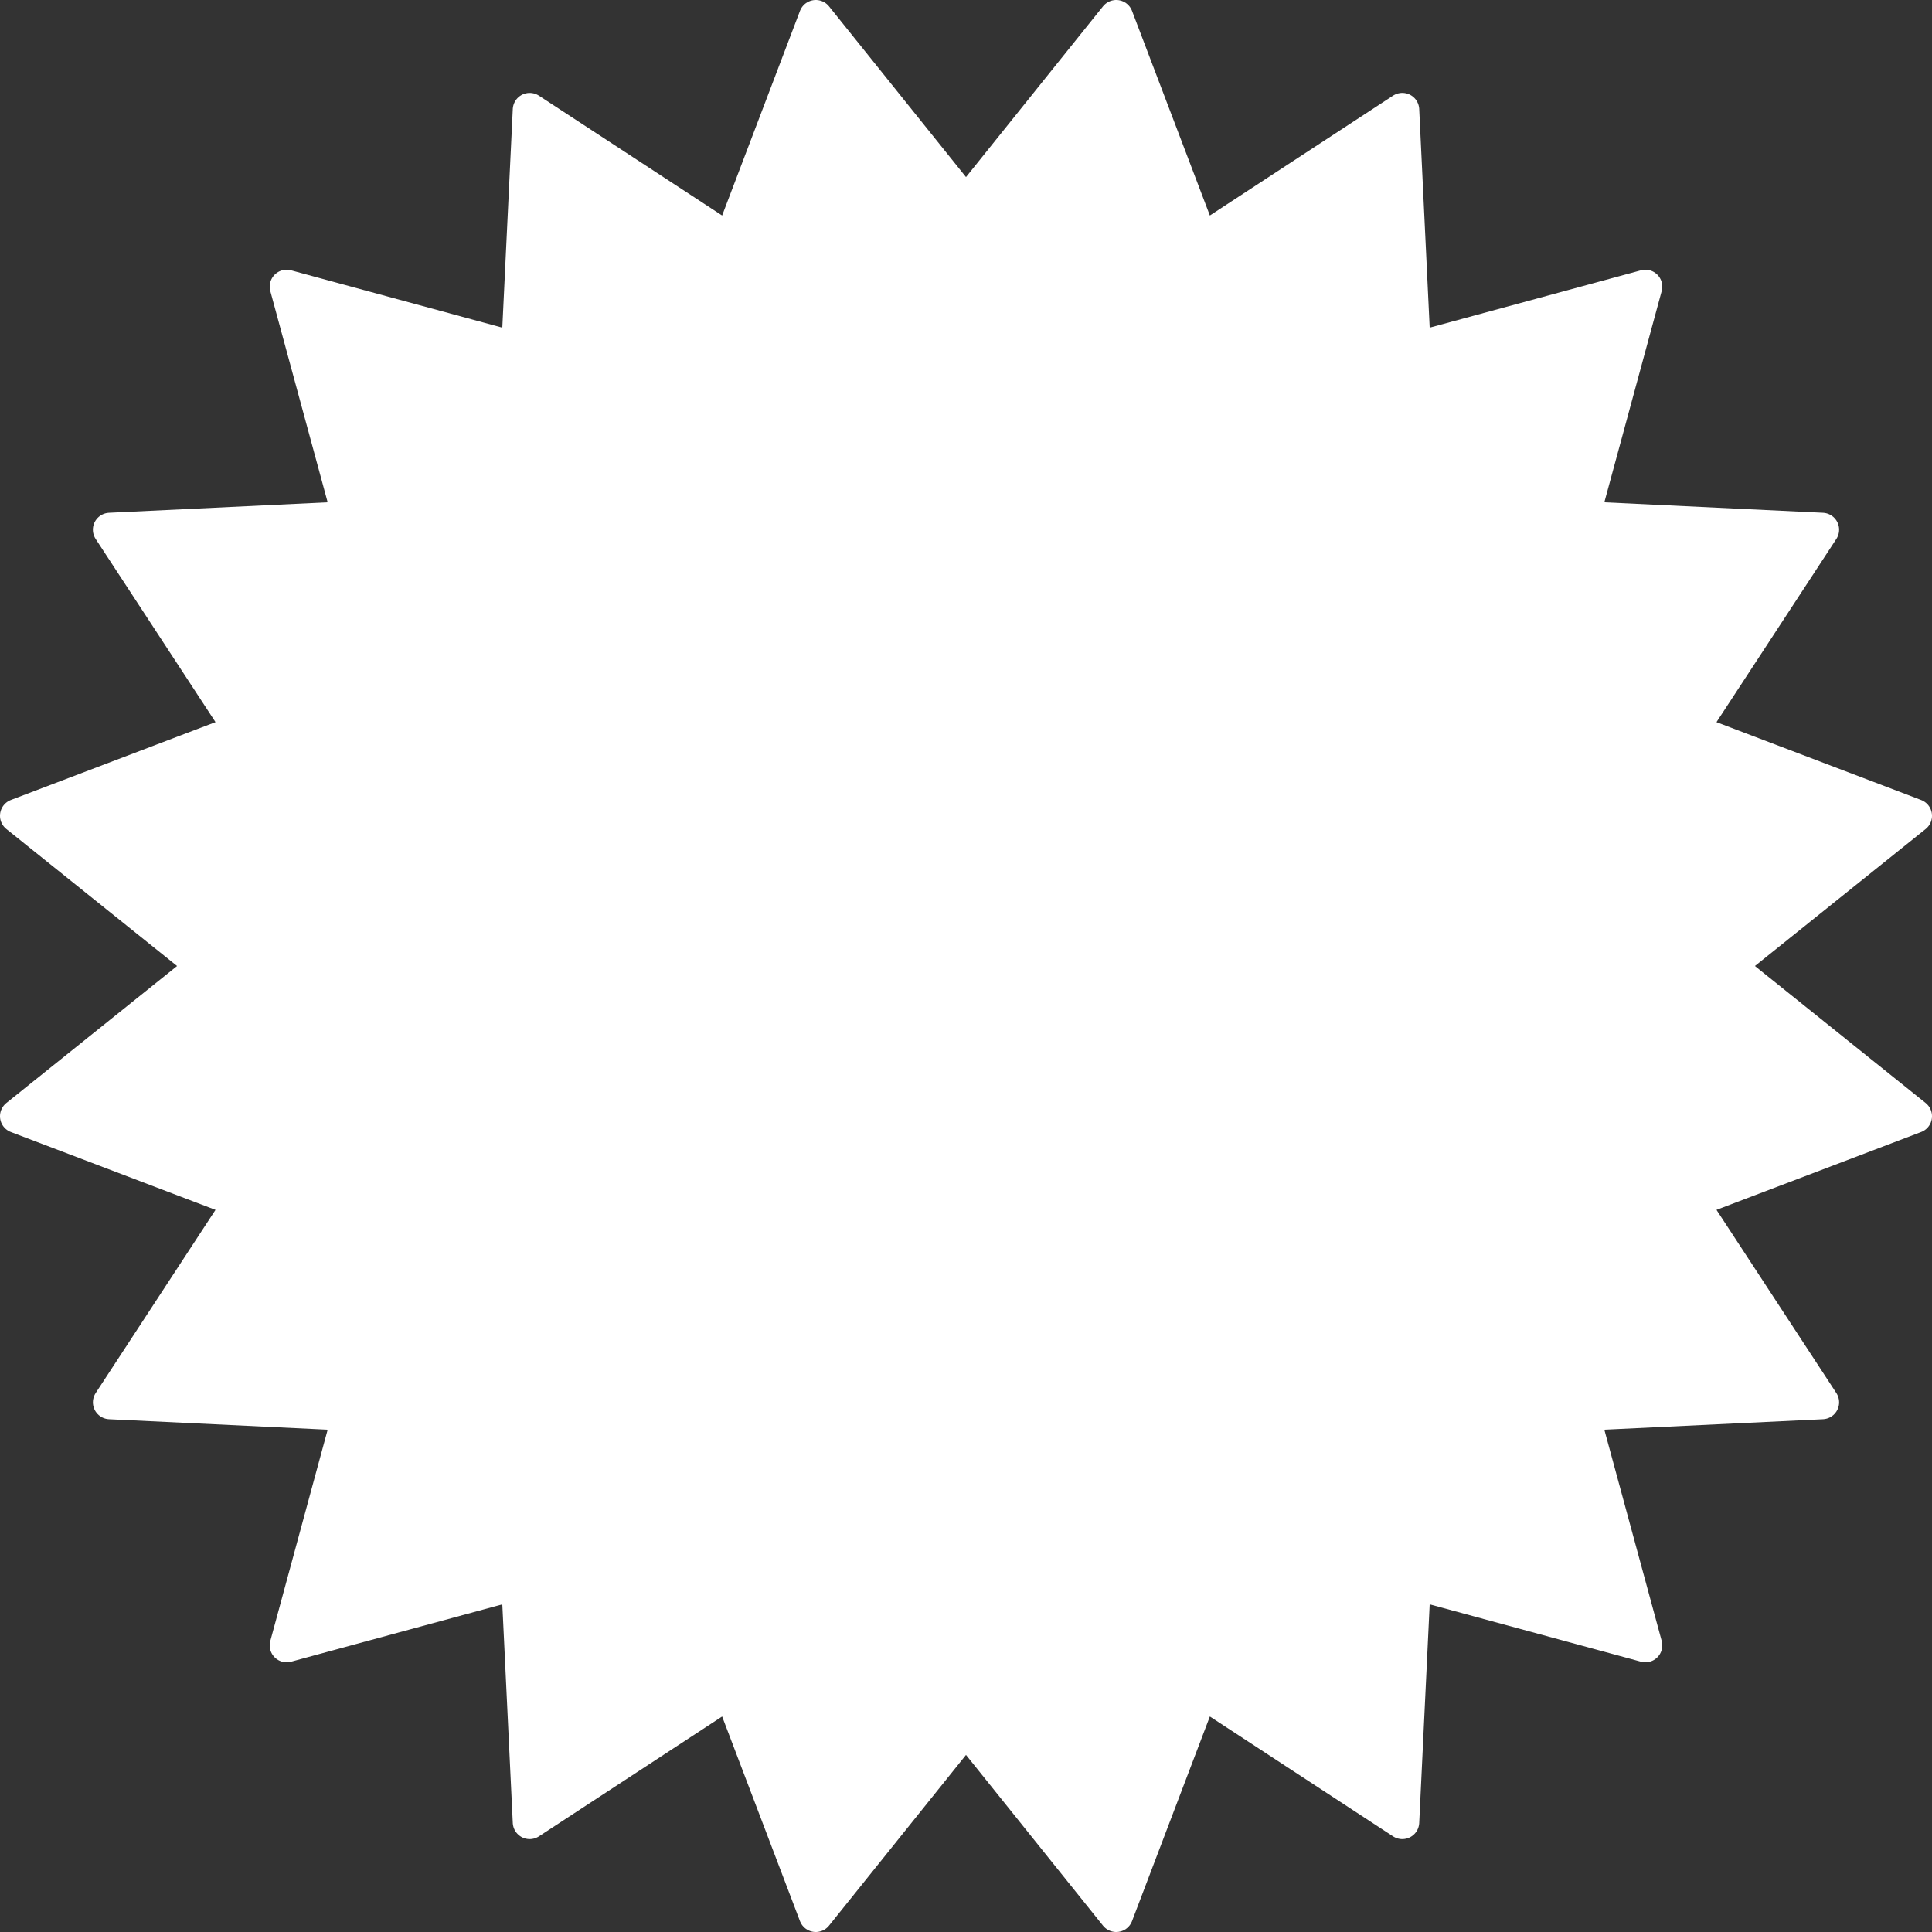
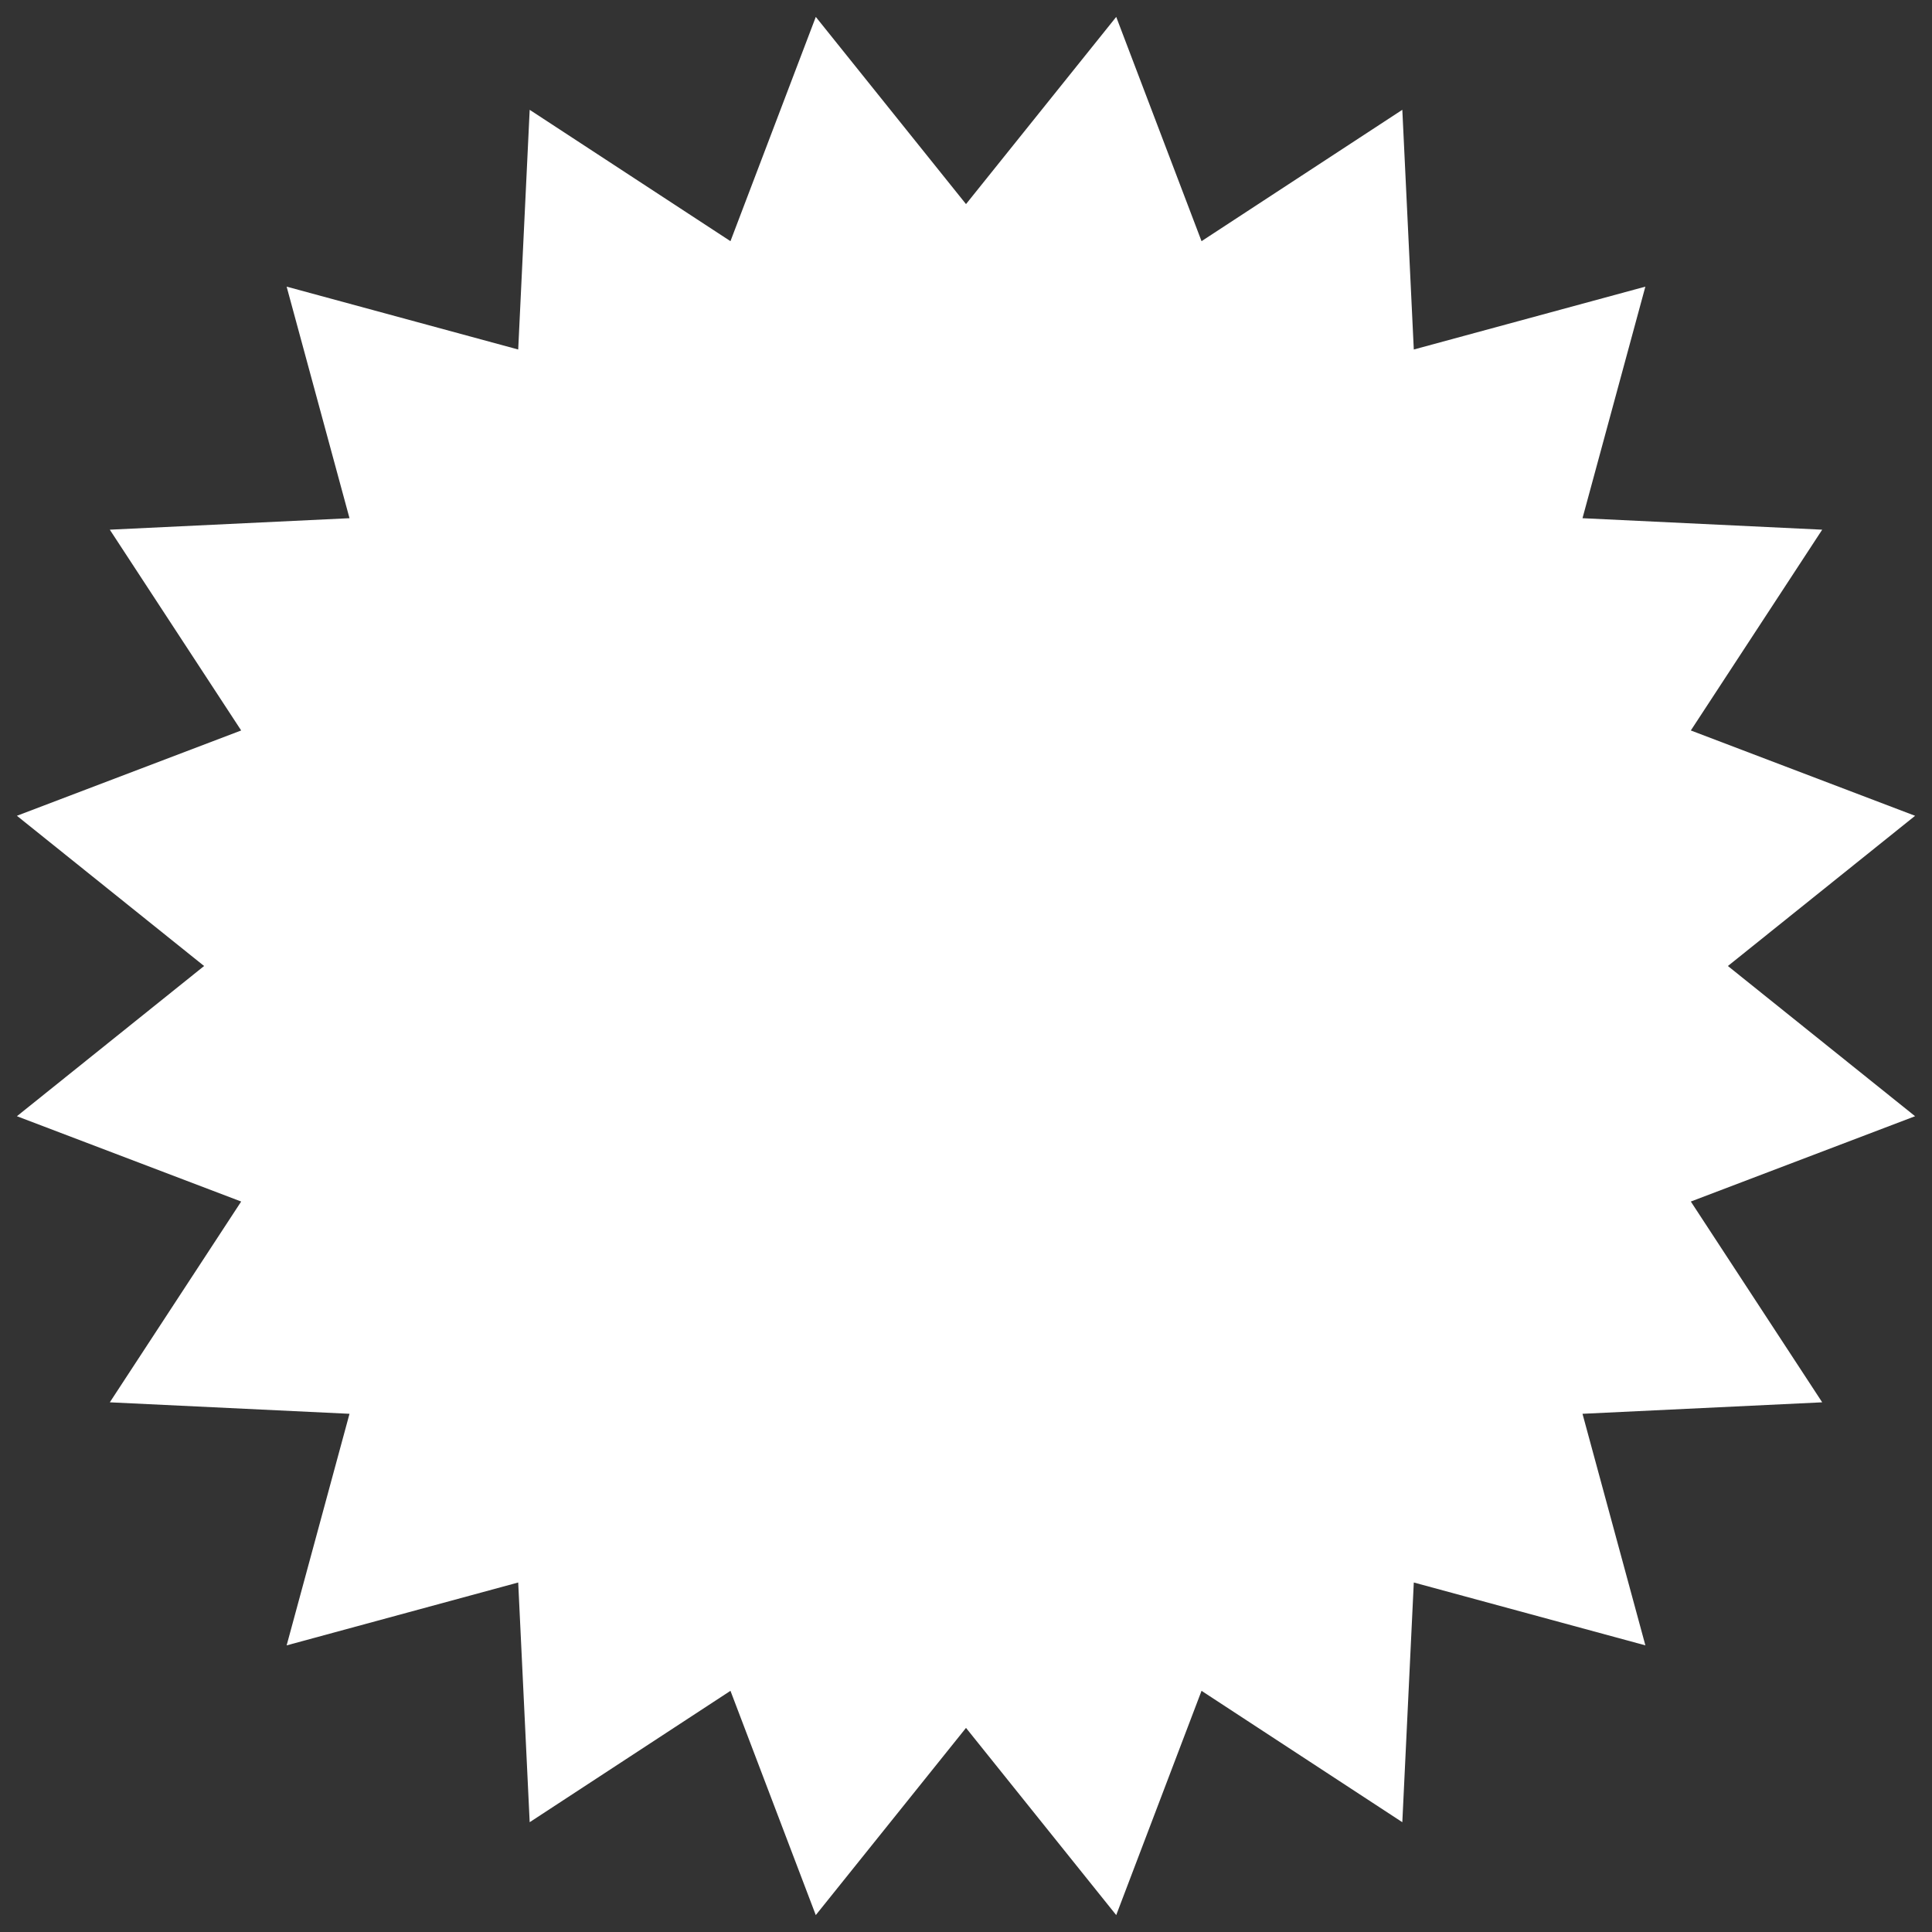
<svg xmlns="http://www.w3.org/2000/svg" id="_レイヤー_2" viewBox="0 0 971.47 971.47">
  <rect x="0" y="0" width="971.47" height="971.47" fill="#333333" stroke="none" />
  <defs>
    <style>.cls-1{fill:#fff;}.cls-2{fill:none;stroke:#fff;stroke-linecap:round;stroke-linejoin:round;stroke-width:17.01px;}</style>
  </defs>
  <g id="_レイヤー_1-2">
    <polygon class="cls-1" points="868.84 485.74 962.97 410.21 850.2 367.3 916.26 266.34 795.73 260.57 827.34 144.13 710.9 175.74 705.13 55.21 604.17 121.27 561.27 8.5 485.74 102.63 410.21 8.5 367.3 121.27 266.34 55.22 260.57 175.74 144.13 144.13 175.74 260.57 55.21 266.34 121.27 367.3 8.5 410.2 102.63 485.74 8.5 561.27 121.27 604.17 55.22 705.13 175.74 710.9 144.13 827.35 260.57 795.73 266.34 916.26 367.3 850.2 410.2 962.97 485.74 868.84 561.27 962.97 604.17 850.2 705.13 916.26 710.9 795.73 827.35 827.34 795.73 710.9 916.26 705.13 850.2 604.17 962.97 561.27 868.84 485.74" />
-     <polygon class="cls-2" points="868.84 485.74 962.97 410.21 850.2 367.3 916.26 266.34 795.73 260.57 827.34 144.13 710.9 175.74 705.13 55.21 604.17 121.27 561.27 8.5 485.74 102.63 410.21 8.5 367.3 121.27 266.34 55.22 260.57 175.74 144.13 144.13 175.74 260.57 55.21 266.34 121.27 367.3 8.5 410.2 102.63 485.74 8.5 561.27 121.27 604.17 55.22 705.13 175.74 710.9 144.13 827.35 260.57 795.73 266.34 916.26 367.3 850.2 410.2 962.97 485.74 868.84 561.27 962.97 604.17 850.2 705.13 916.26 710.9 795.73 827.35 827.34 795.73 710.9 916.26 705.13 850.2 604.17 962.97 561.27 868.84 485.74" />
  </g>
</svg>